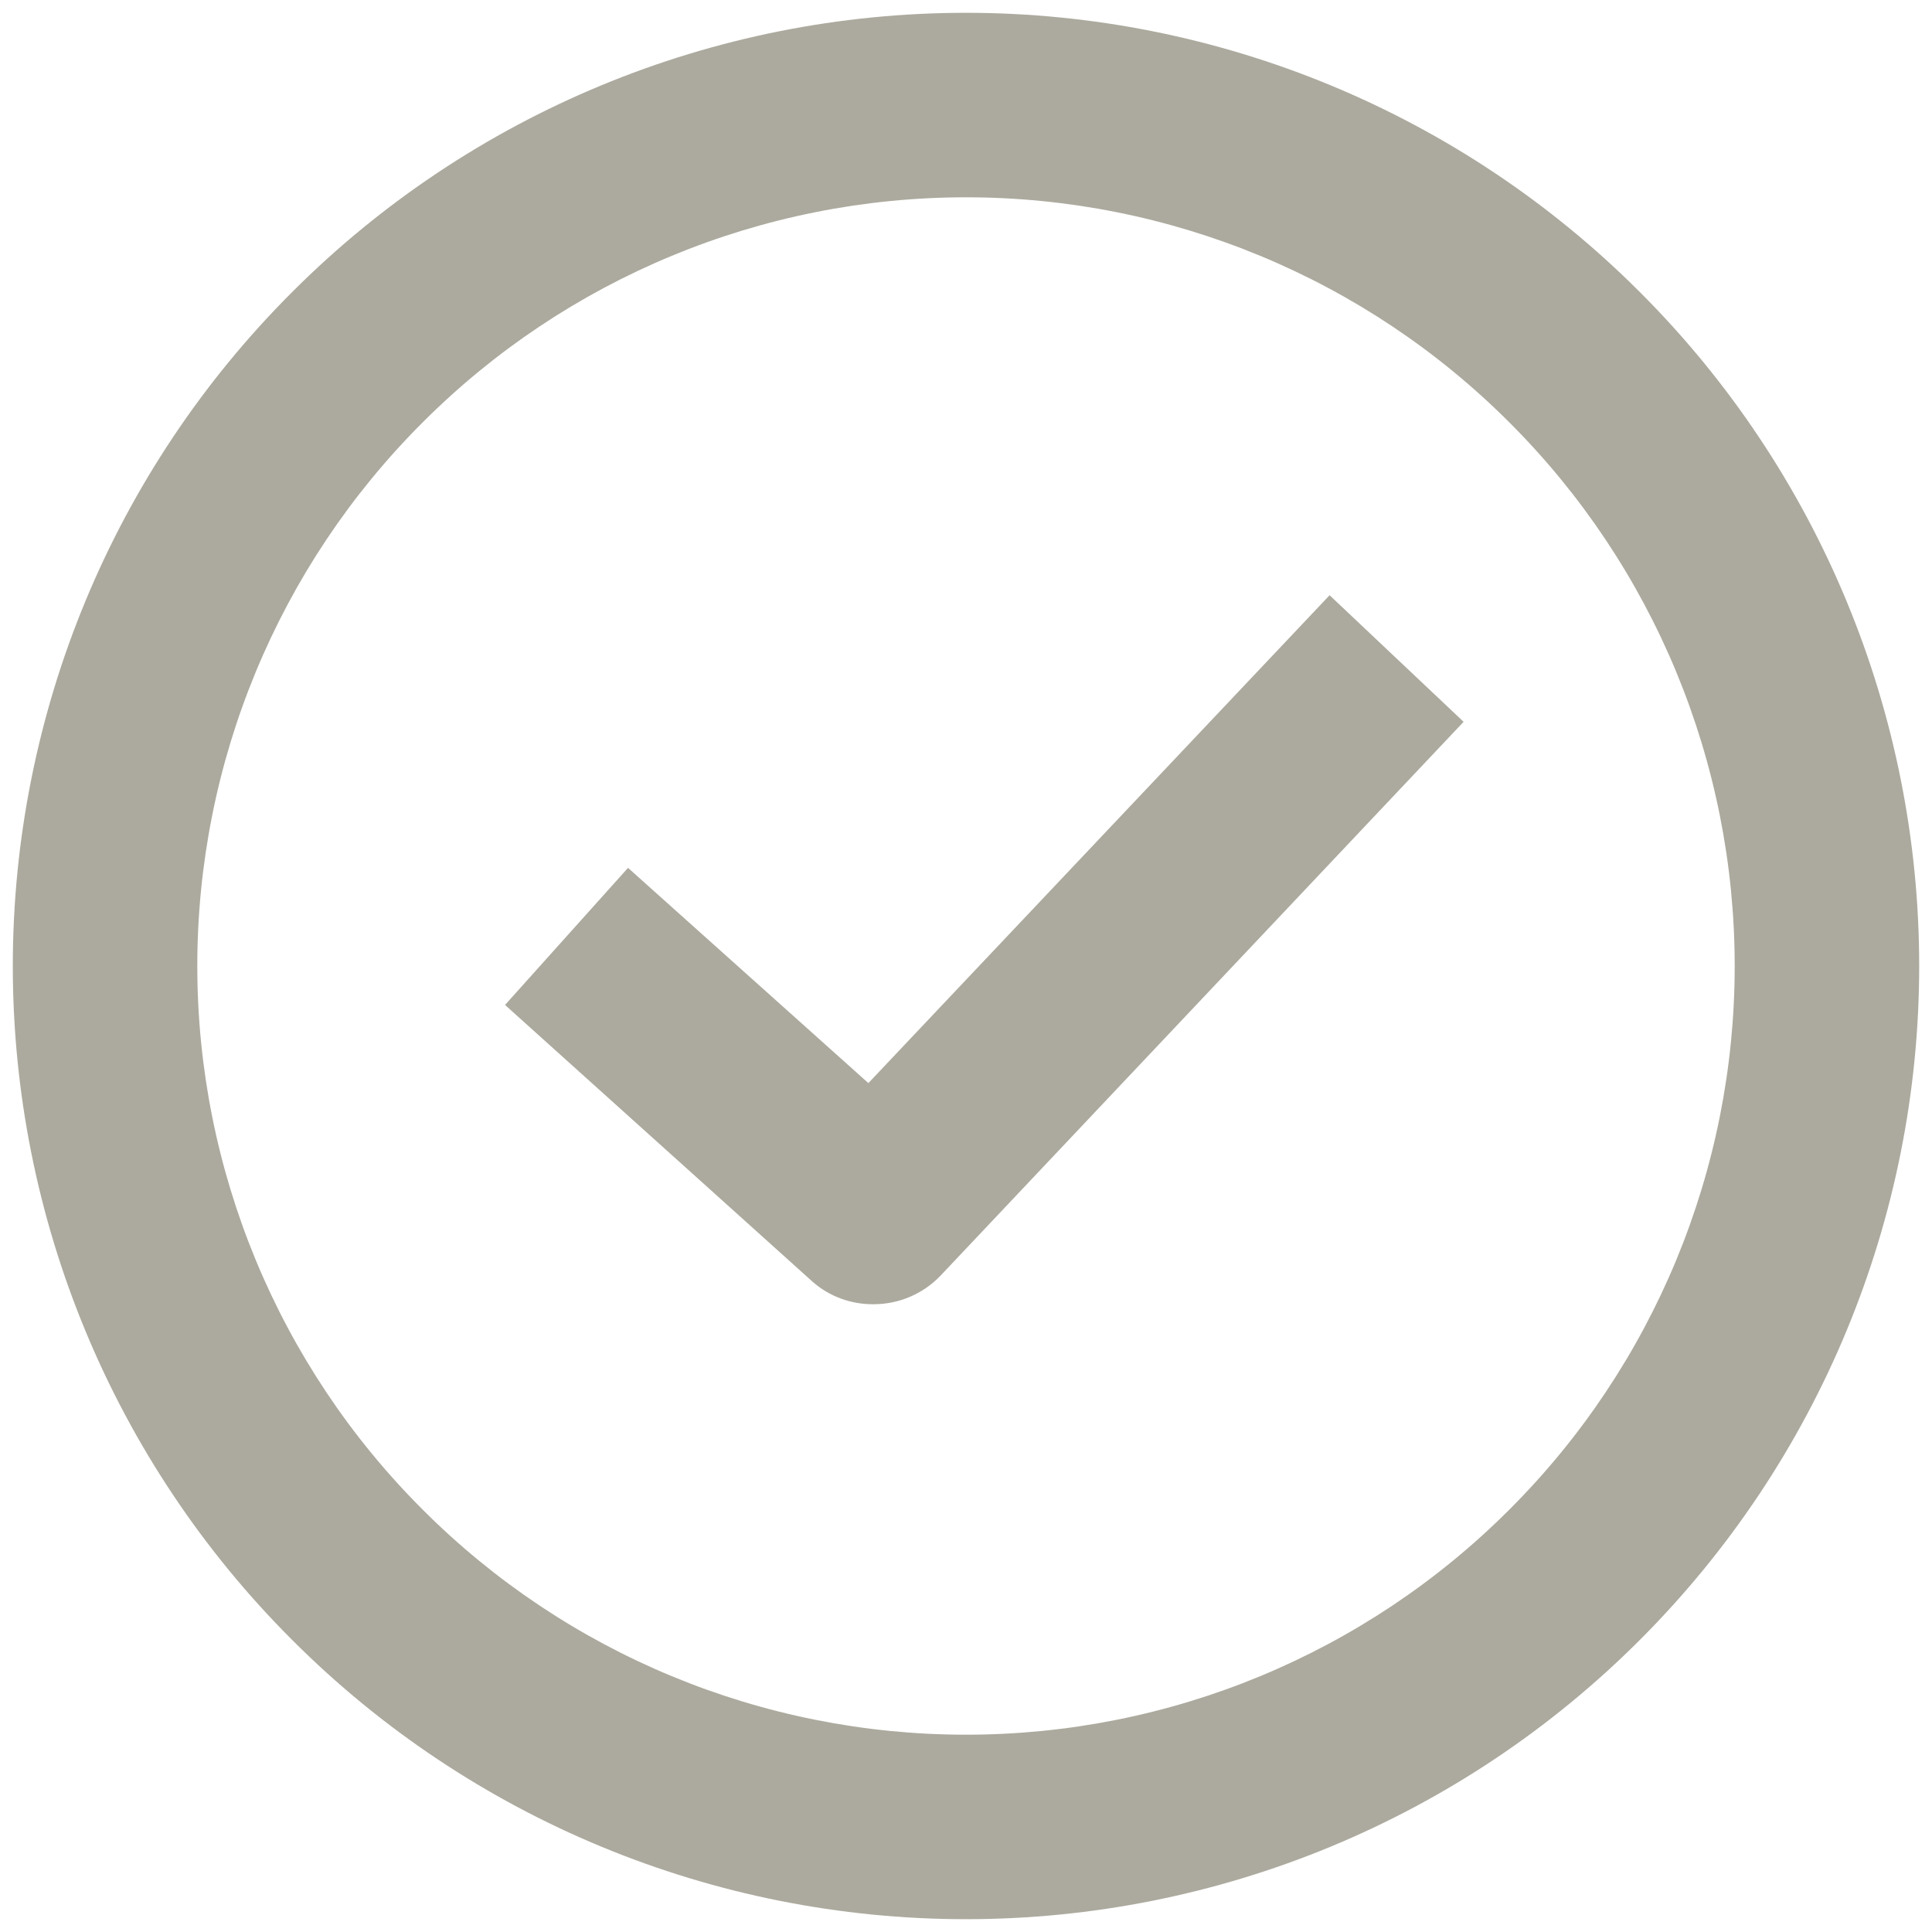
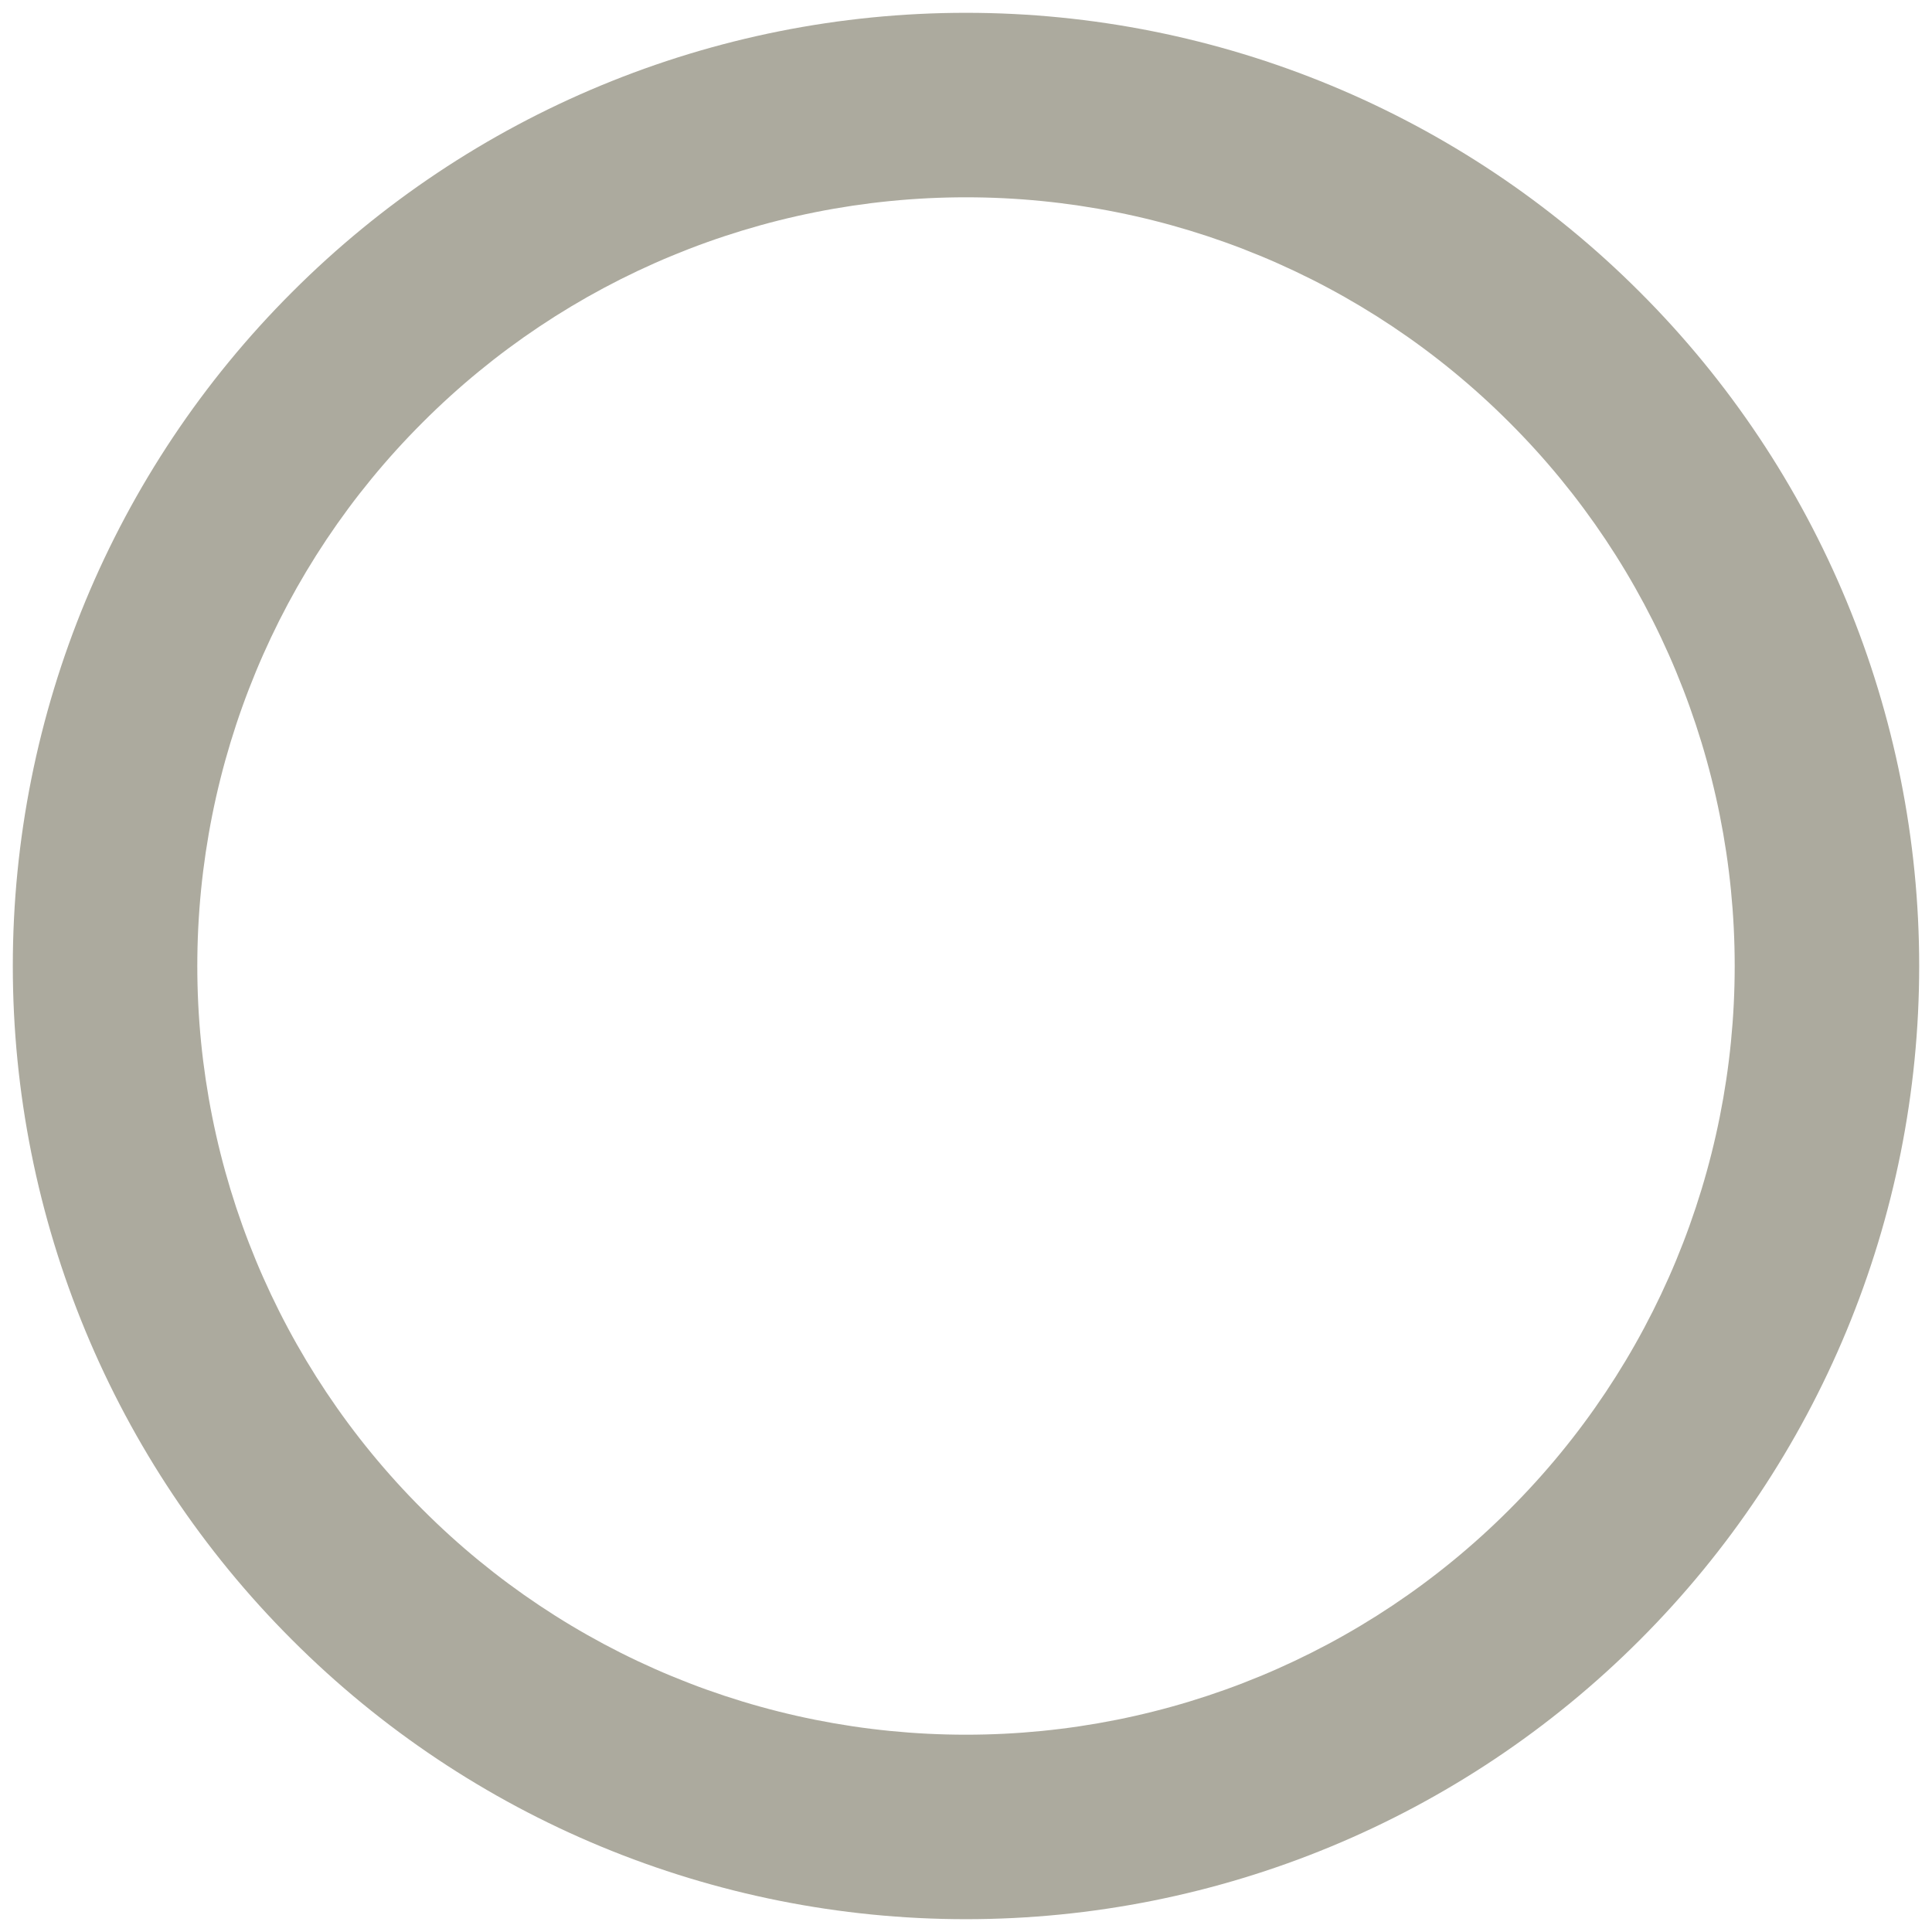
<svg xmlns="http://www.w3.org/2000/svg" xml:space="preserve" style="enable-background:new 0 0 754 754;" viewBox="0 0 754 754" y="0px" x="0px" id="Layer_1" version="1.1">
  <style type="text/css">
	.st0{fill:#ACAA9E;}
</style>
  <g>
    <path d="M377,749c98.7,0,193.3-39.2,263-109c69.8-69.8,109-164.4,109-263s-39.2-193.3-109-263   C570.3,44.2,475.7,5,377,5S183.7,44.2,114,114C44.2,183.7,5,278.3,5,377s39.2,193.3,109,263C183.7,709.8,278.3,749,377,749L377,749   z M377,77c79.6,0,155.9,31.6,212.1,87.9C645.4,221.1,677,297.4,677,377s-31.6,155.9-87.9,212.1C532.9,645.4,456.6,677,377,677   s-155.9-31.6-212.1-87.9C108.6,532.9,77,456.6,77,377s31.6-155.9,87.9-212.1C221.1,108.6,297.4,77,377,77z" class="st0" />
-     <path d="M341,509c9.9,0,19.4-4.1,26.2-11.3l204-216l-52.3-49.4l-180,190.4l-93.8-84l-48,53.5l120,108   C323.7,506,332.2,509.1,341,509L341,509z" class="st0" />
  </g>
</svg>